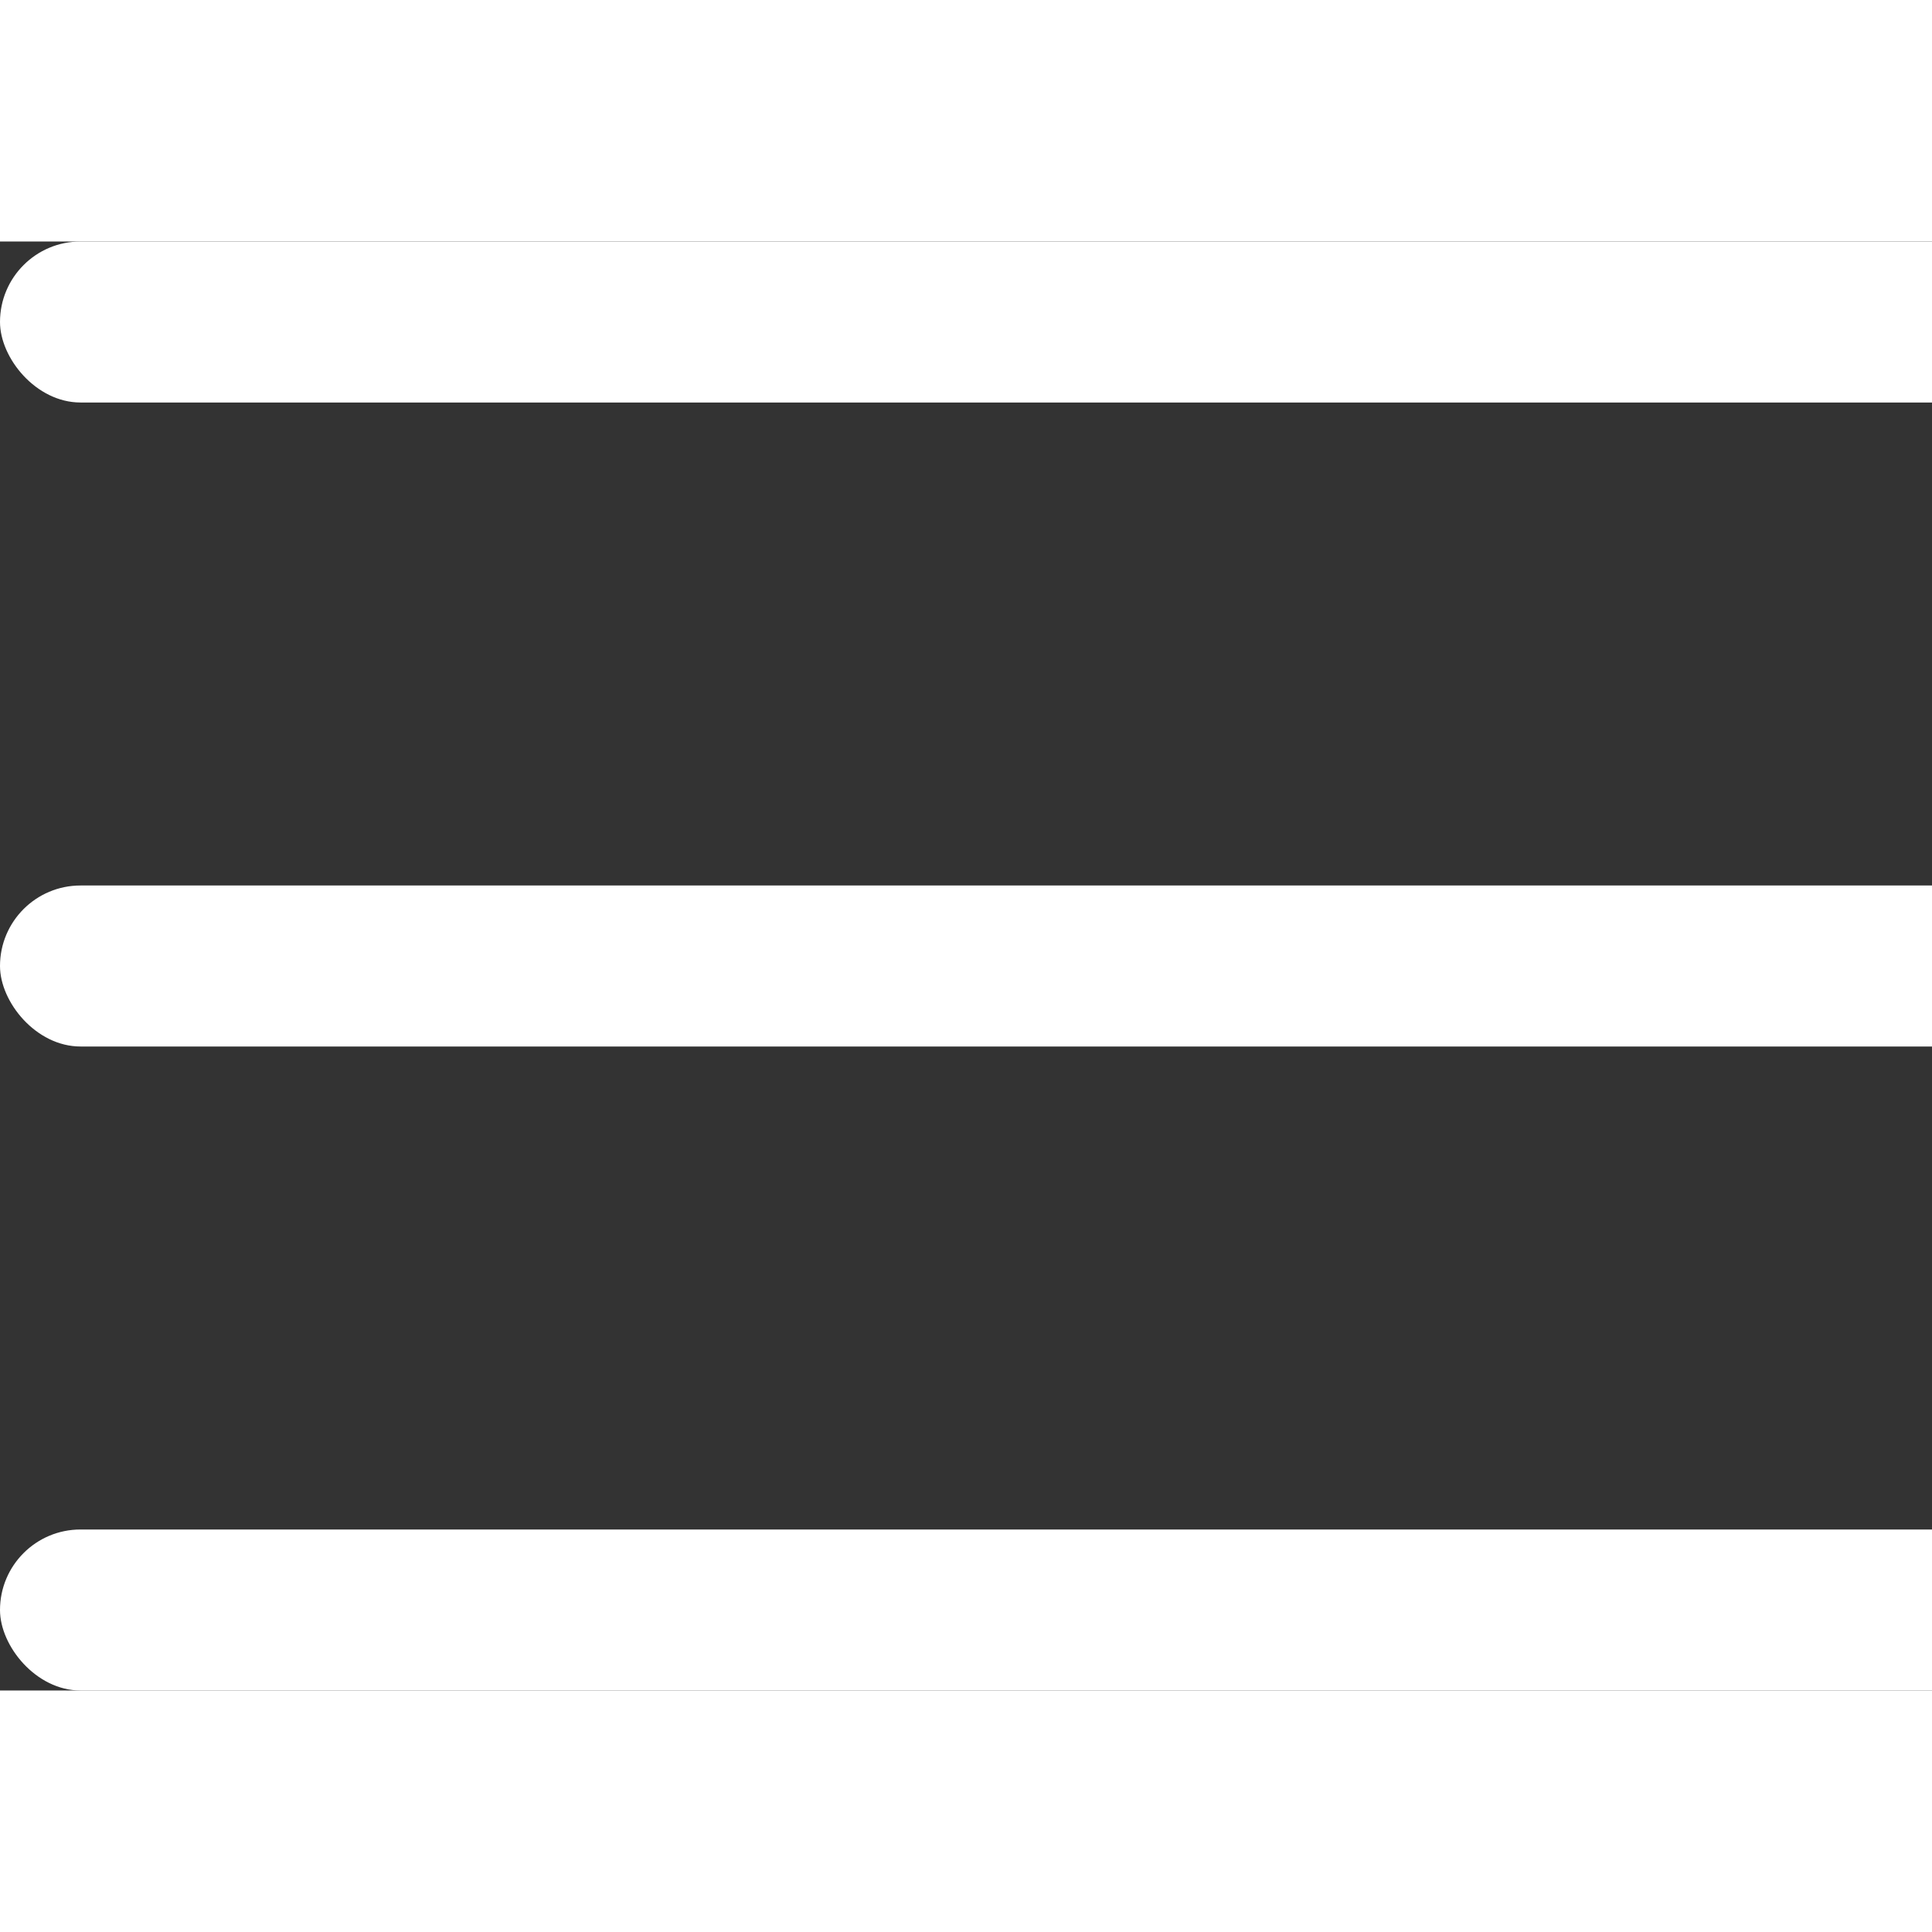
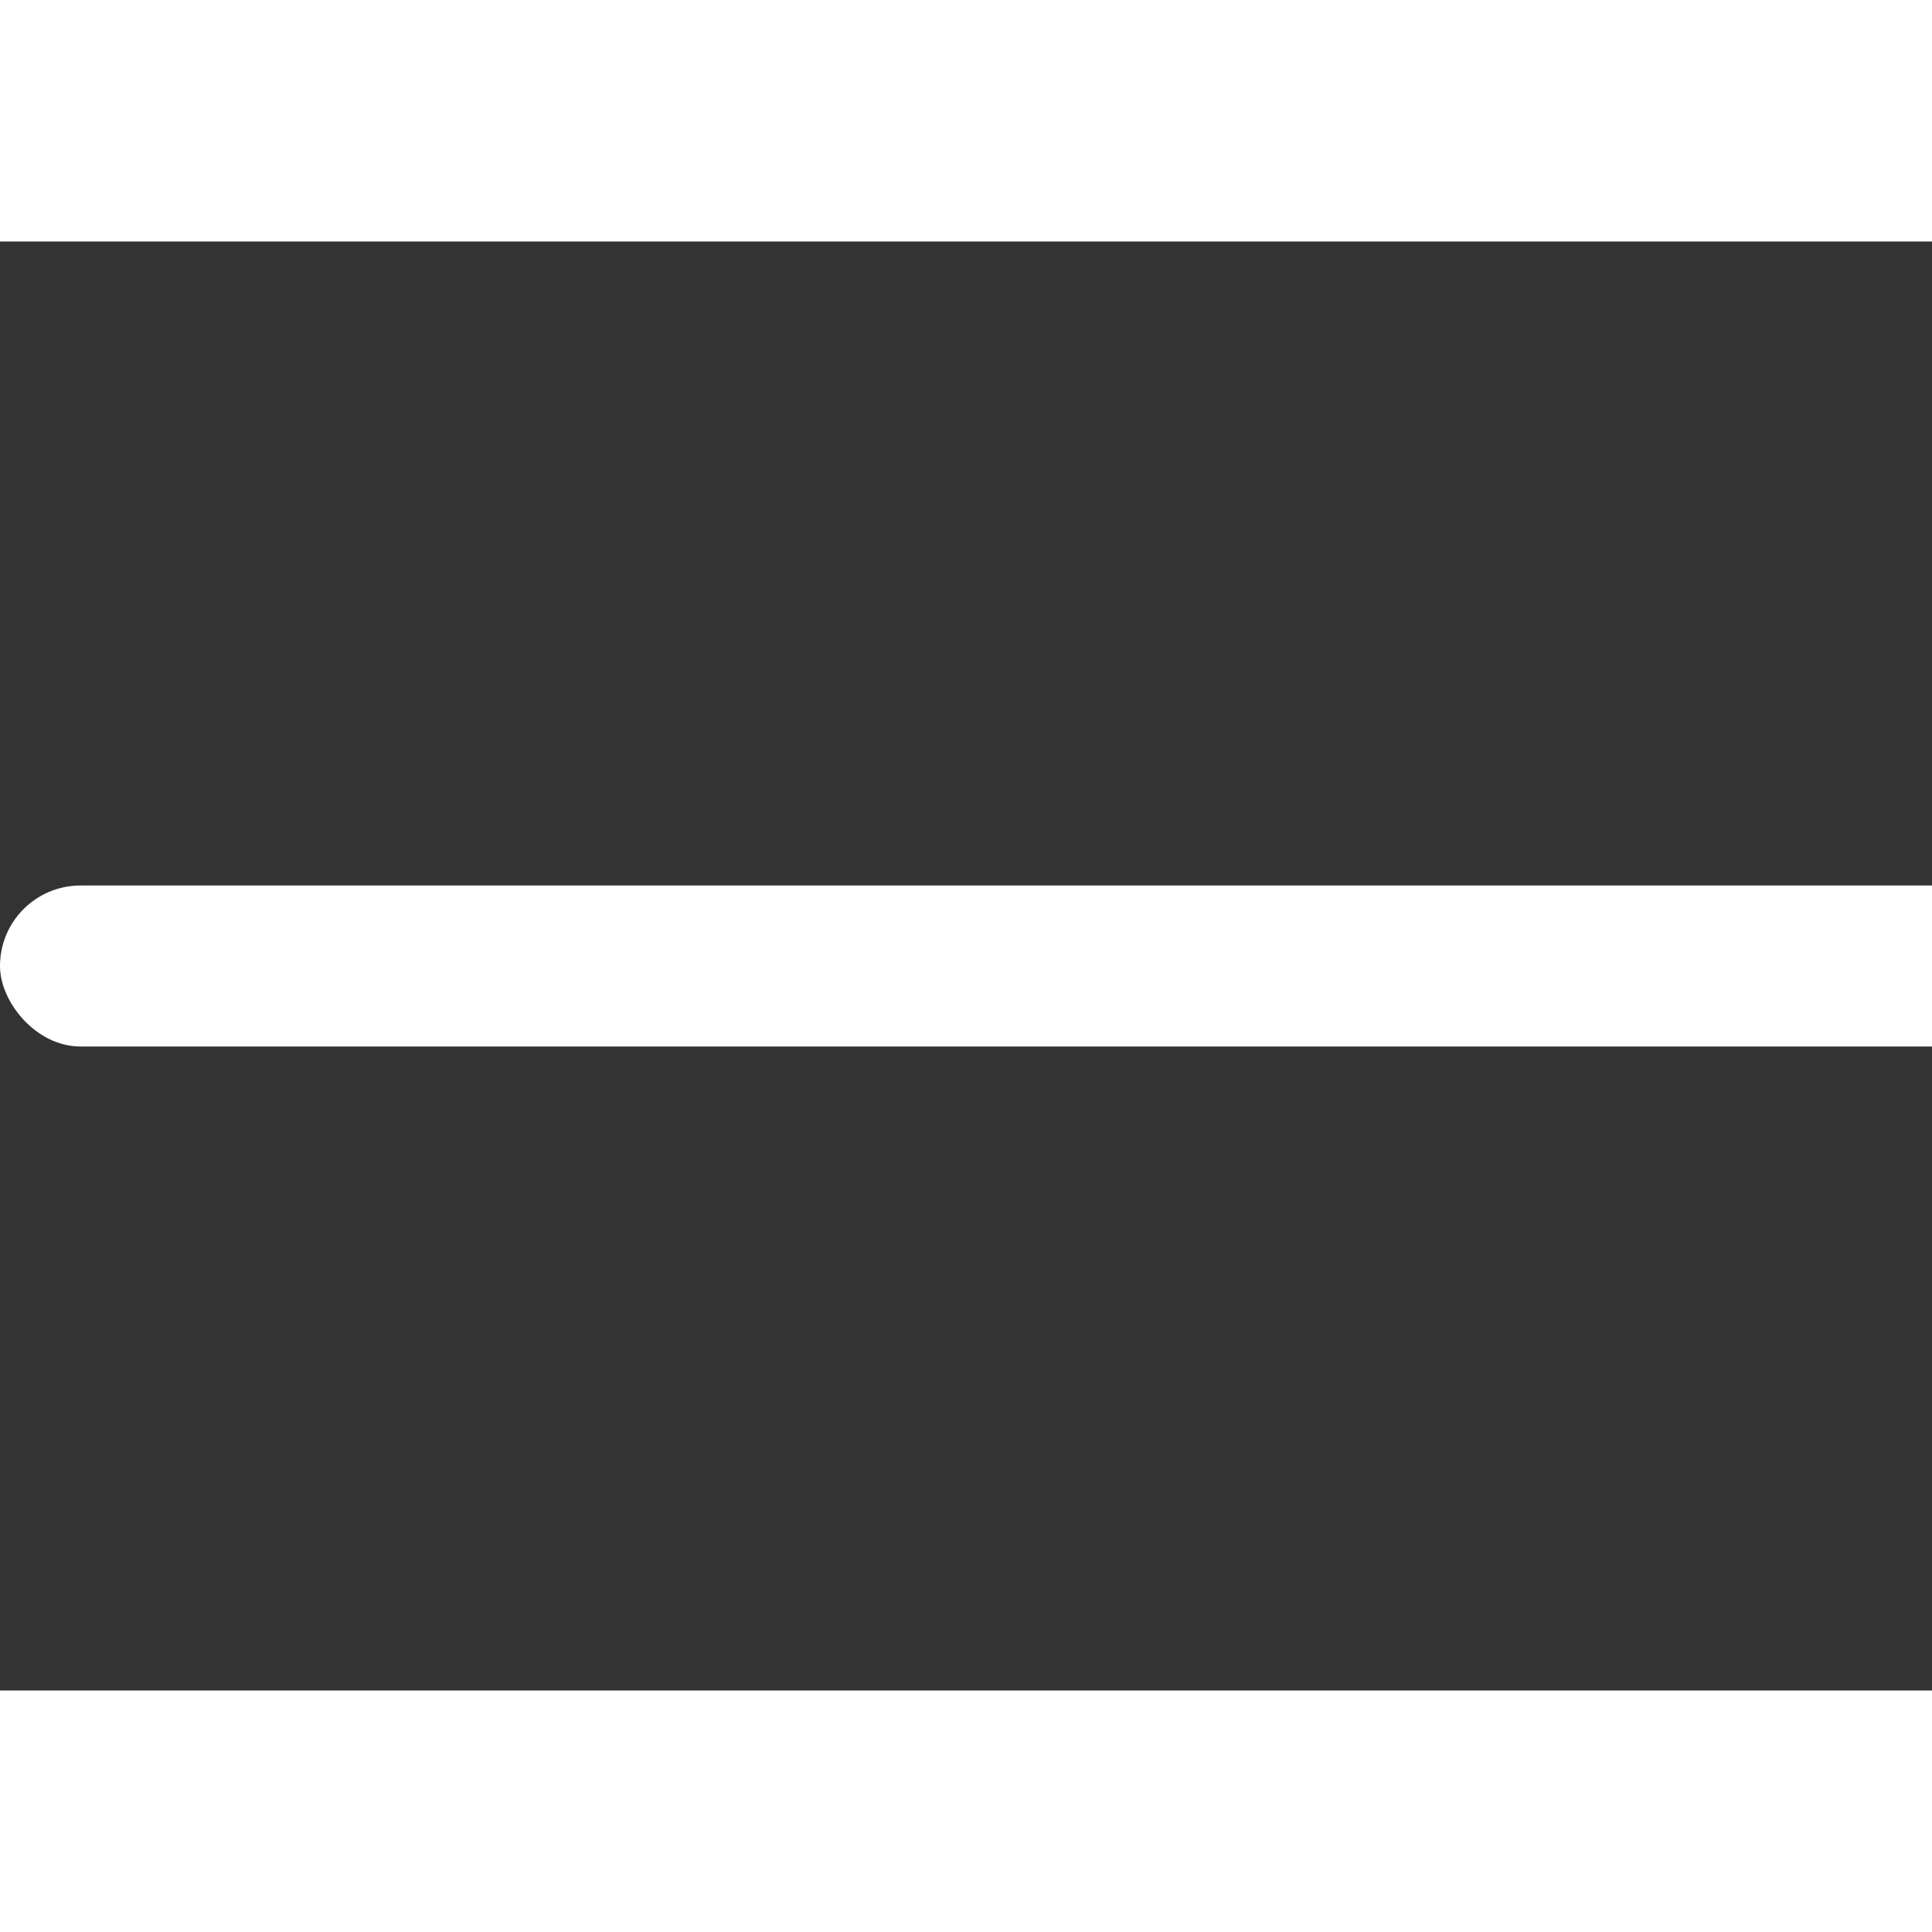
<svg xmlns="http://www.w3.org/2000/svg" width="32" height="32" viewBox="0 0 12 9" fill="none">
  <rect x="0" y="0" width="12" height="9" fill="#333333" stroke="none" />
-   <rect width="32" height="1" rx="0.5" fill="white" />
  <rect y="4" width="32" height="1" rx="0.5" fill="white" />
-   <rect y="8" width="32" height="1" rx="0.5" fill="white" />
</svg>